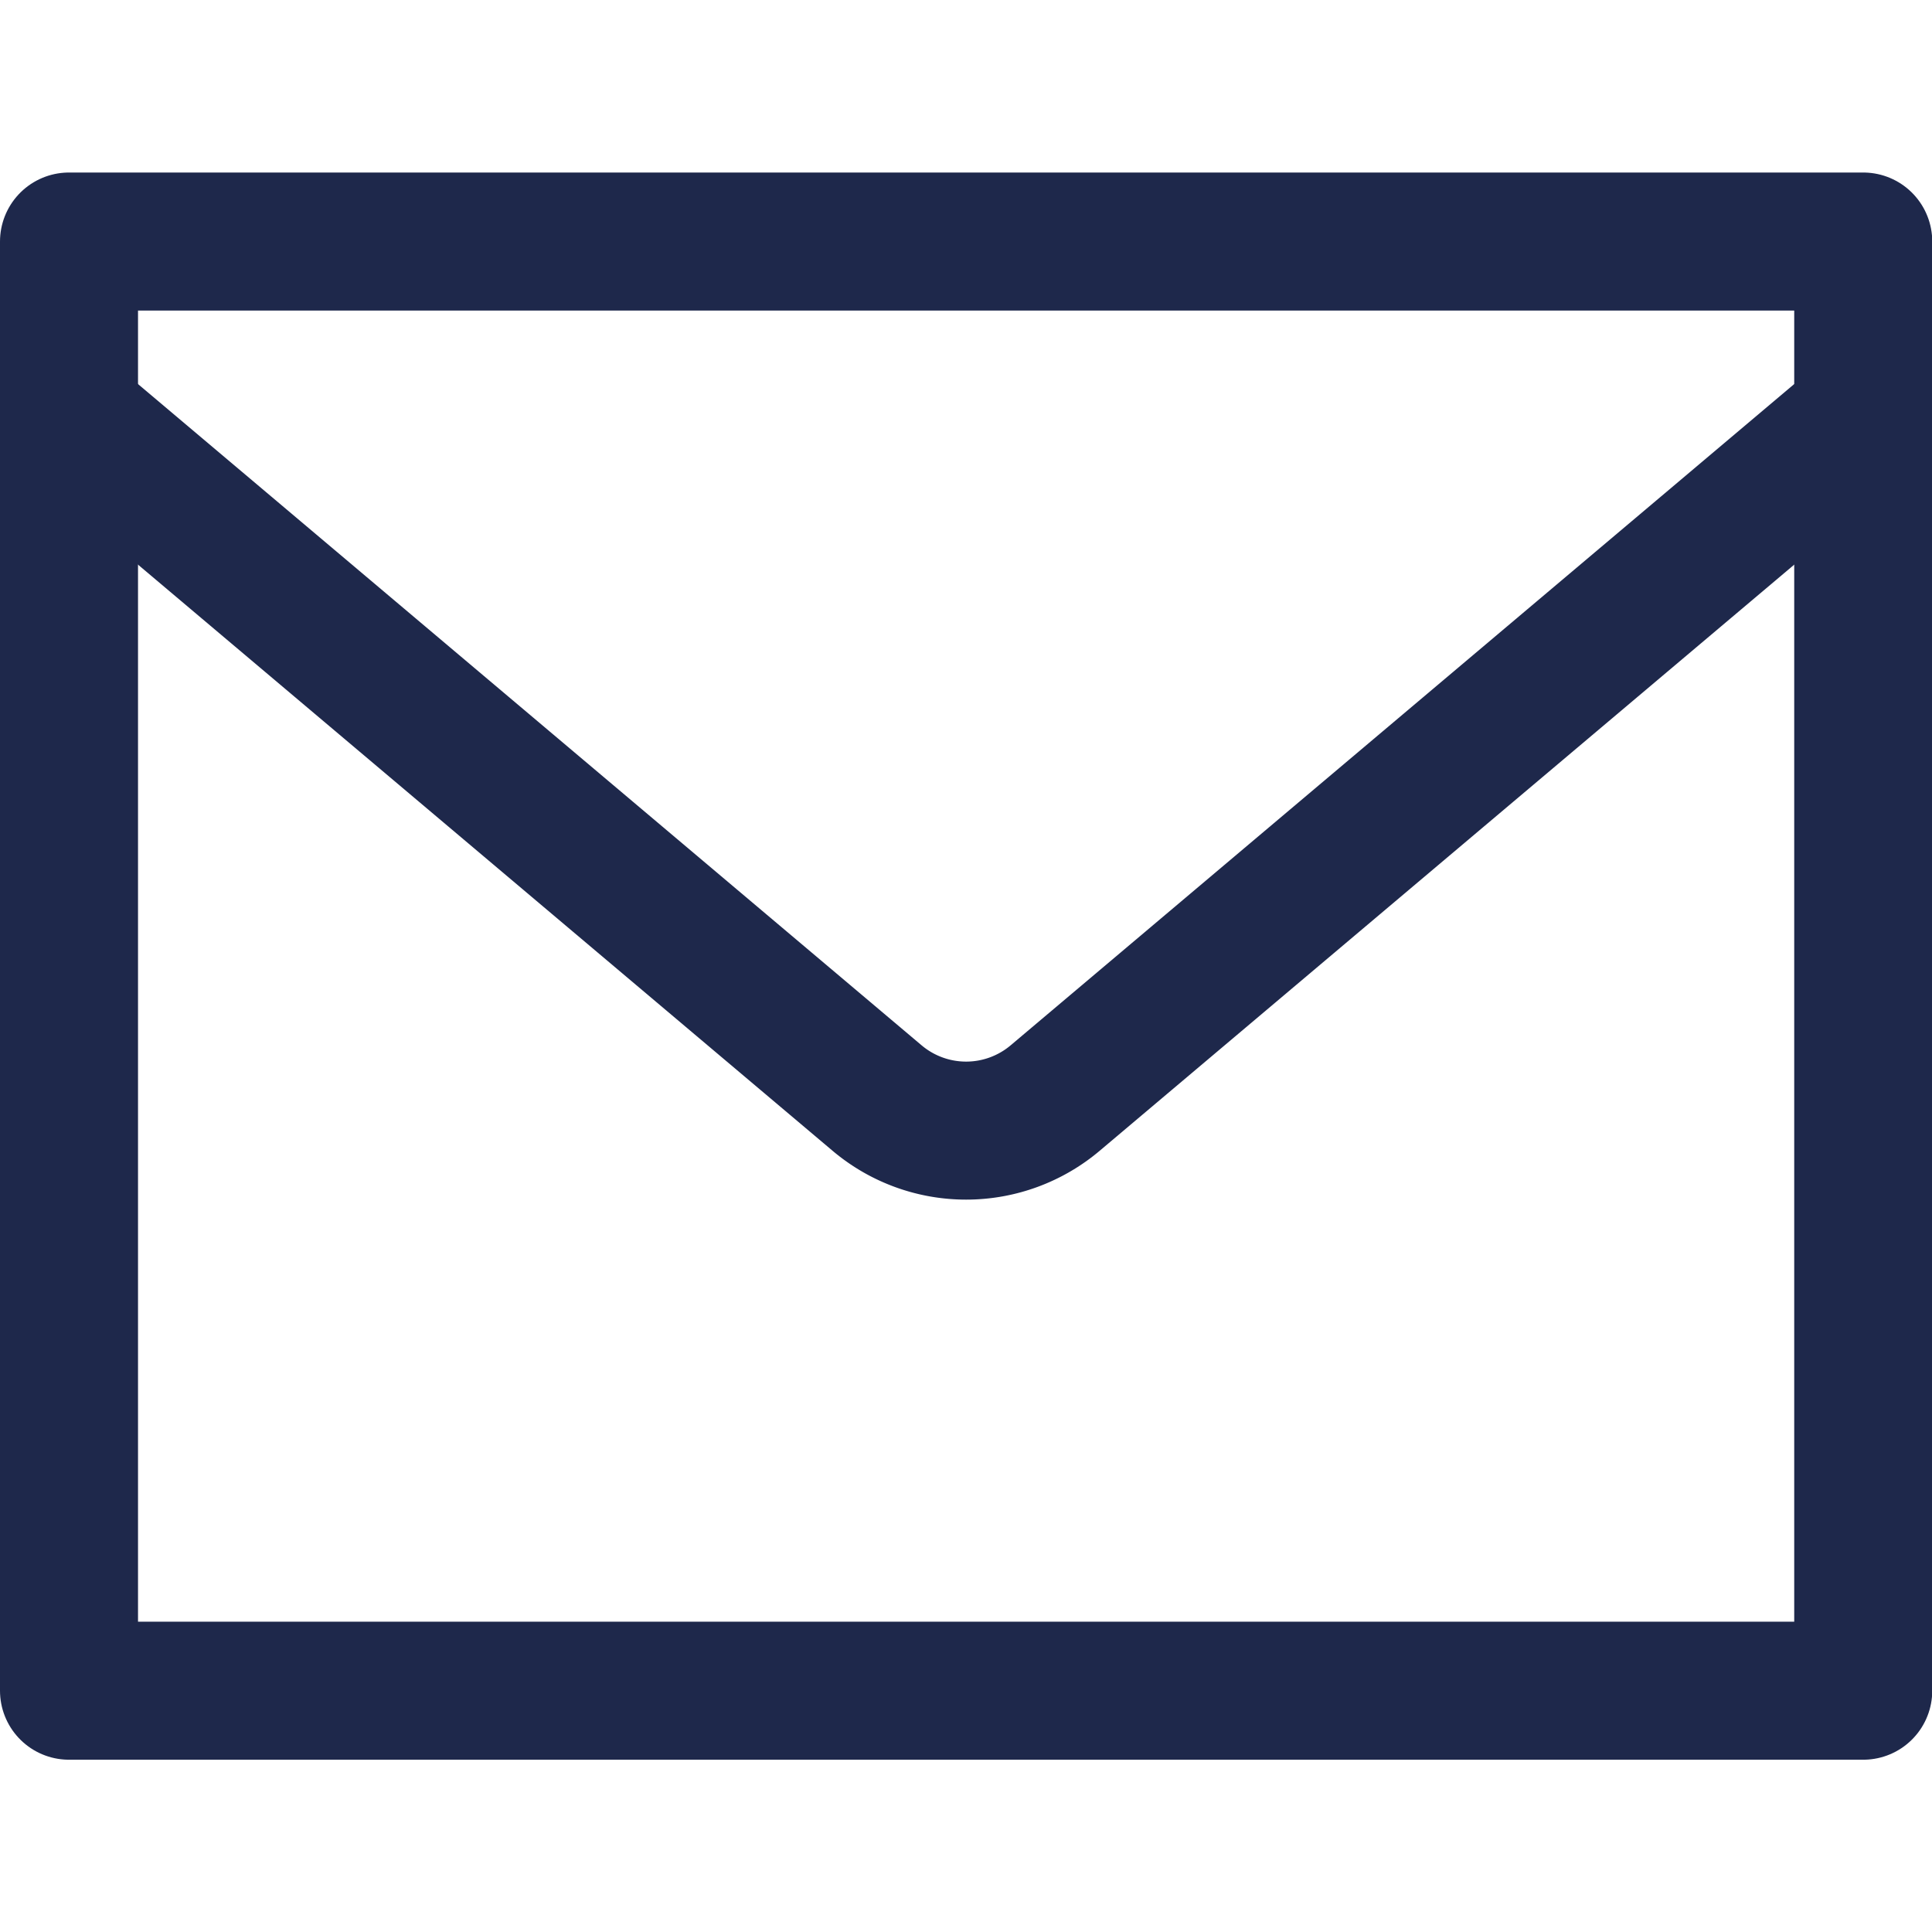
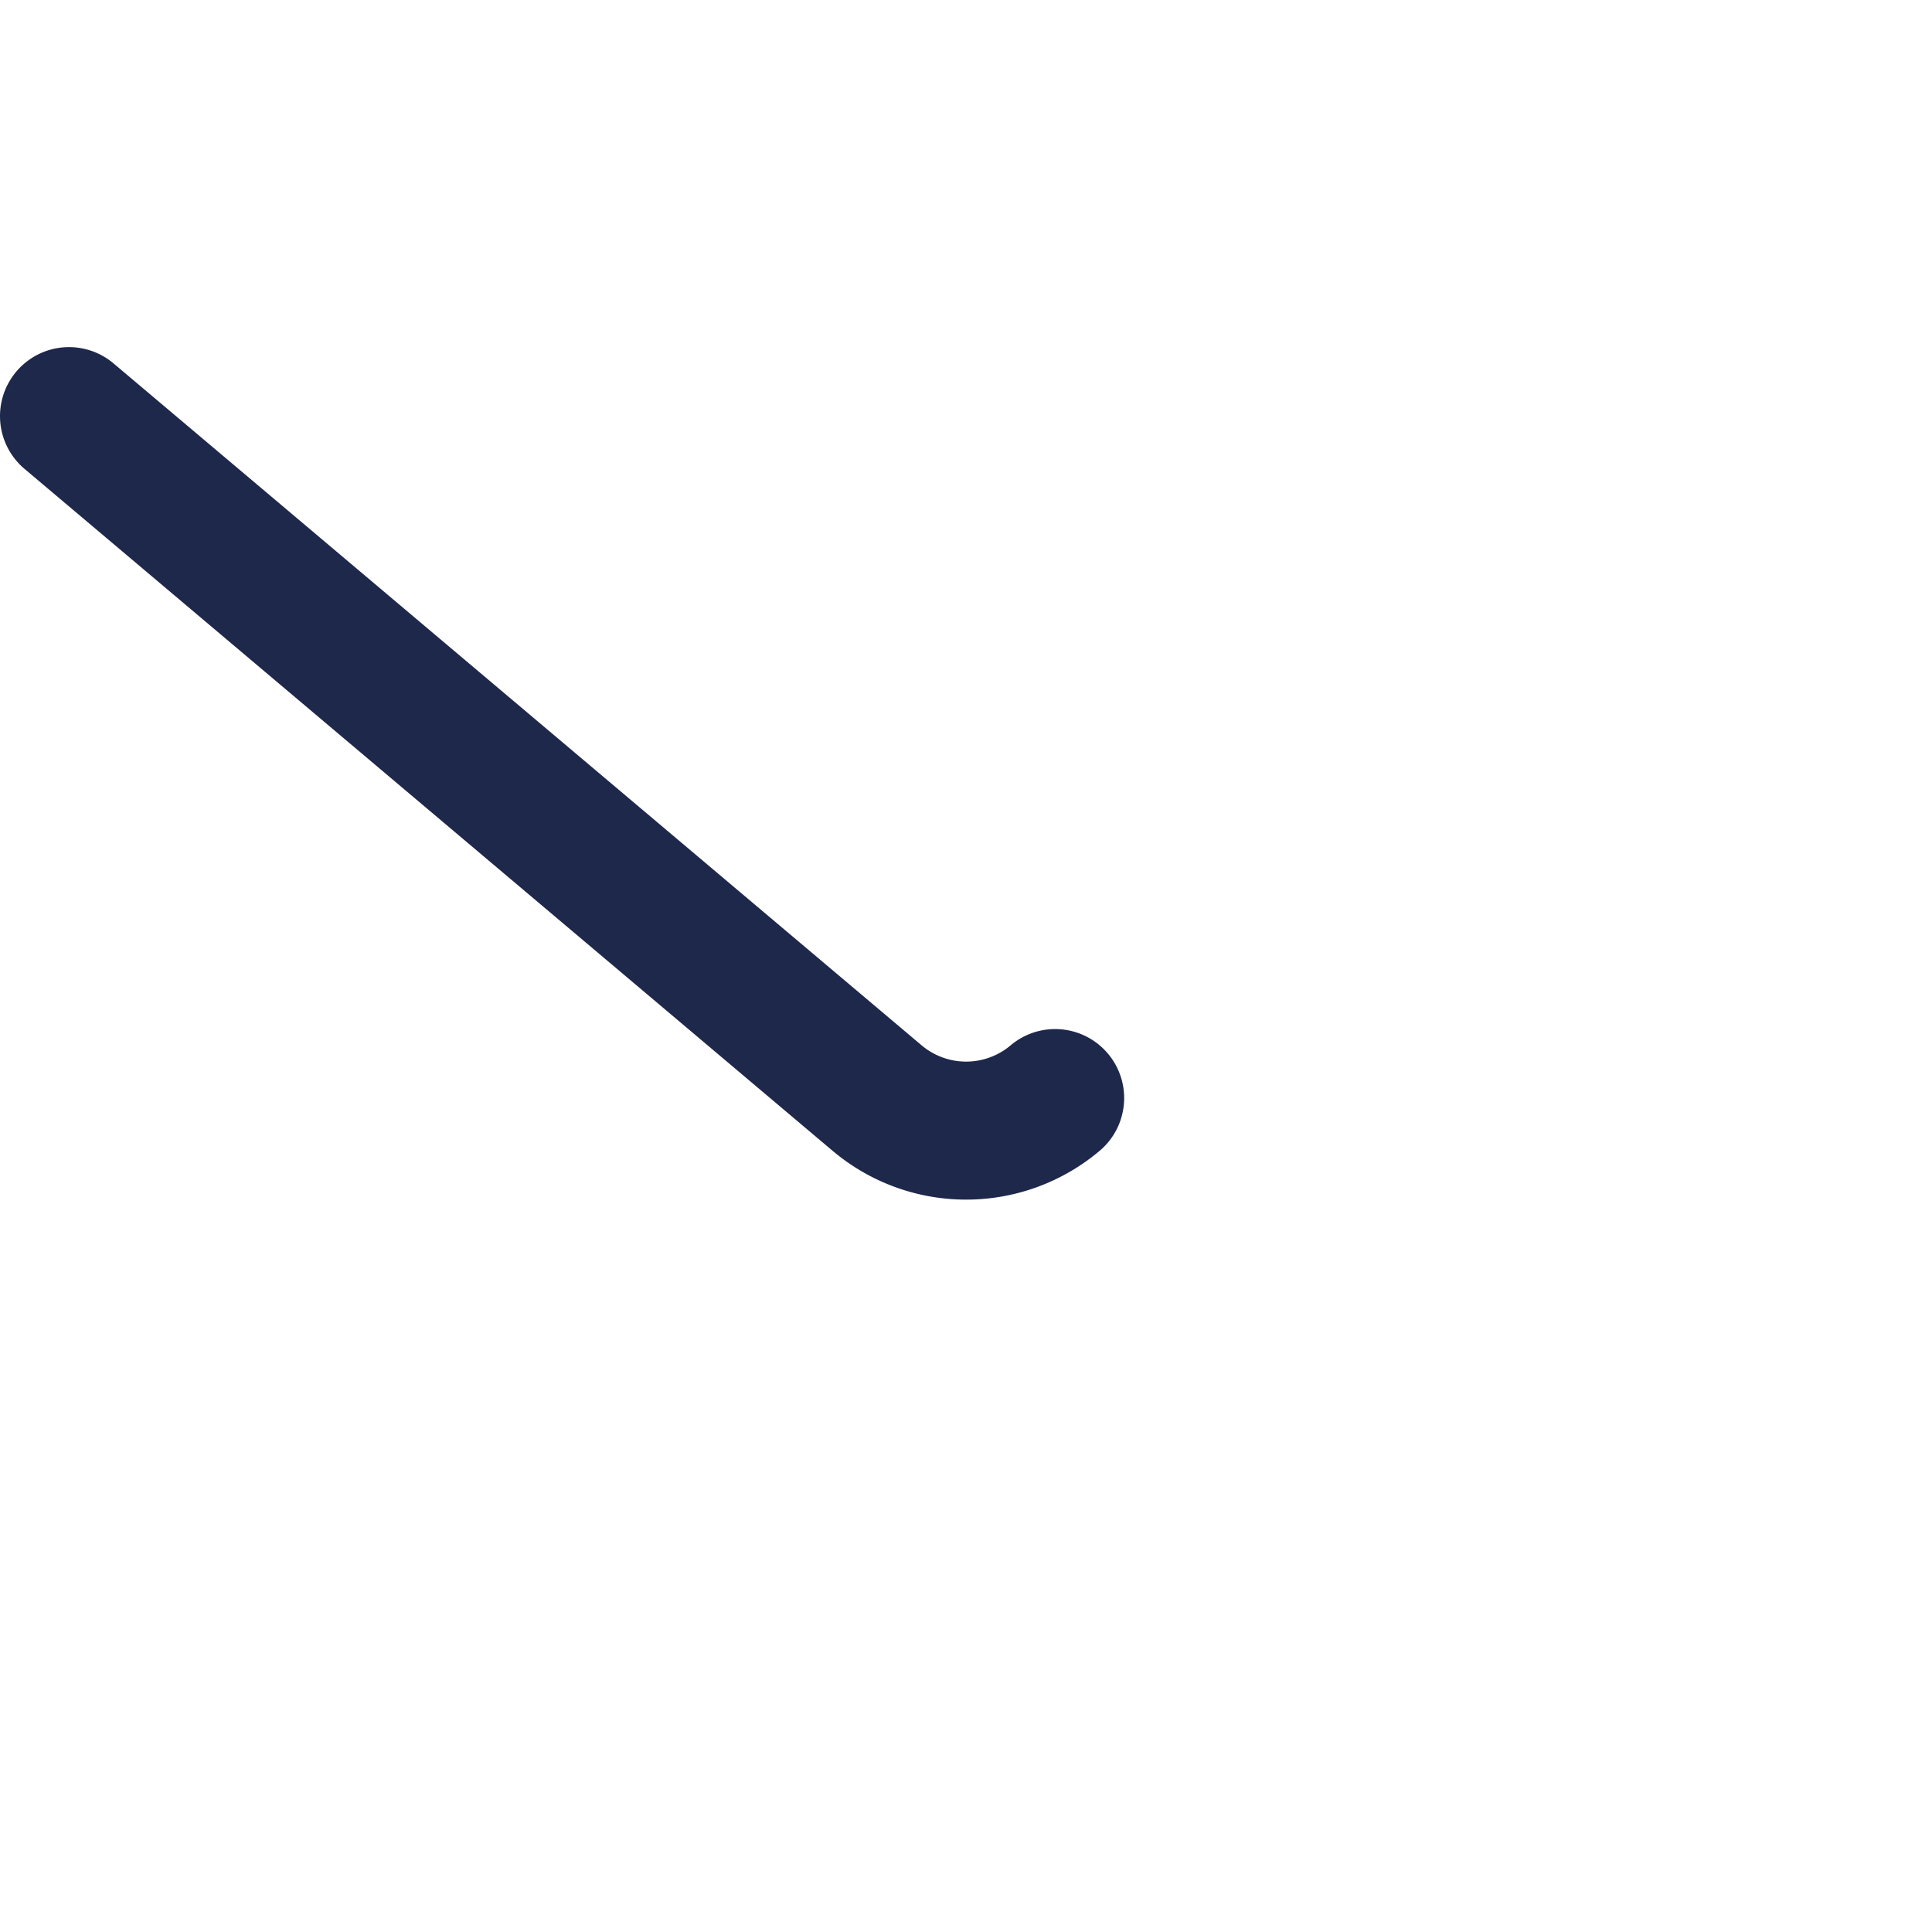
<svg xmlns="http://www.w3.org/2000/svg" viewBox="0 0 48 48" height="48" width="48">
  <g transform="matrix(3.429,0,0,3.429,0,0)">
-     <path d="M0.500 1.750 L13.500 1.750 L13.500 12.250 L0.500 12.250 Z" fill="none" stroke="#1e284b" stroke-linecap="round" stroke-linejoin="round" />
-     <path d="M.5,3.015,6.355,7.956a1,1,0,0,0,1.29,0L13.5,3.015" fill="none" stroke="#1e284b" stroke-linecap="round" stroke-linejoin="round" />
+     <path d="M.5,3.015,6.355,7.956a1,1,0,0,0,1.29,0" fill="none" stroke="#1e284b" stroke-linecap="round" stroke-linejoin="round" />
  </g>
</svg>